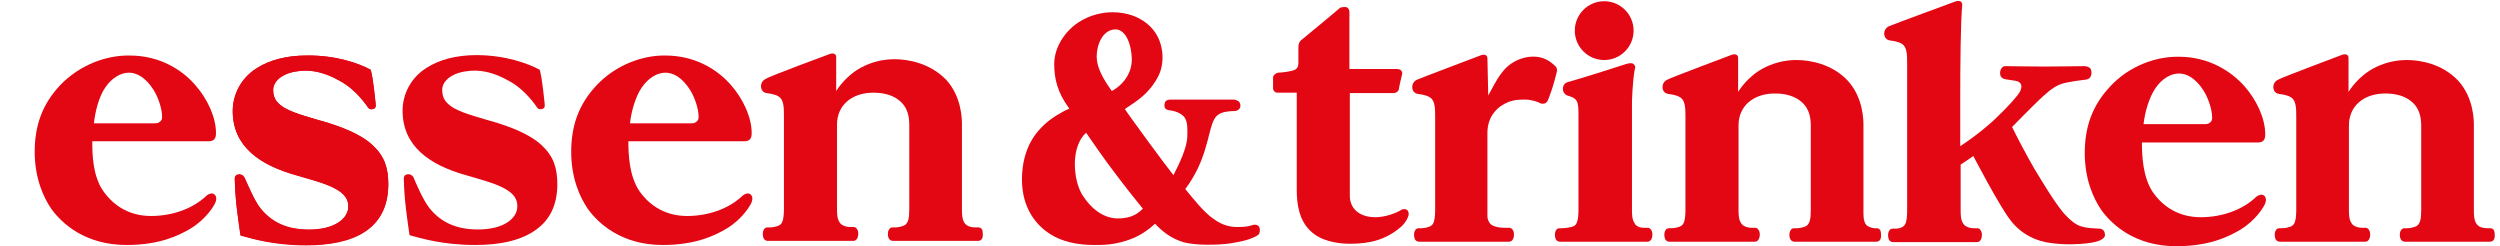
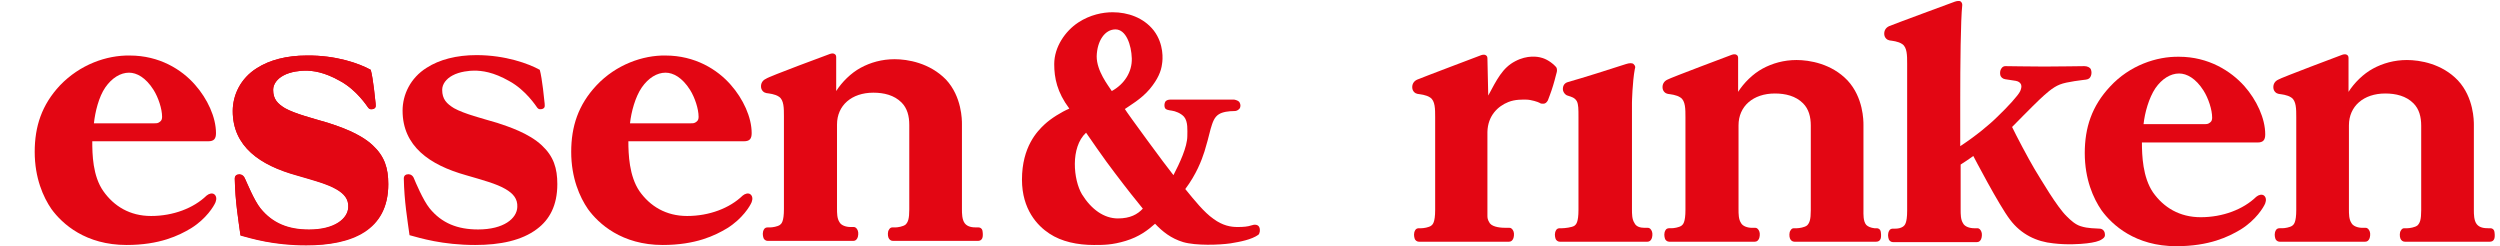
<svg xmlns="http://www.w3.org/2000/svg" version="1.1" id="zeichen" x="0px" y="0px" viewBox="0 0 612.3 60.3" style="enable-background:new 0 0 612.3 60.3;" xml:space="preserve">
  <style type="text/css">
	.st0{fill:#E30613;}
</style>
  <path class="st0" d="M157.2,21.4c1.6-2.3,3.7-3.6,5.8-3.6c1.9,0,4.1,1.2,6,4.2c1.2,1.9,2.1,4.7,2.1,6.6c0,0.5-0.1,0.9-0.5,1.2  c-0.5,0.4-0.8,0.4-1.4,0.4h-14.9C154.6,27.4,155.6,23.7,157.2,21.4z M146.1,20.9c-4.5,4.8-6.2,10.1-6.2,16.3c0,6.4,2.1,11.1,4.1,14  c2.6,3.6,8.3,8.8,18.3,8.8c8.1,0,12.8-2.3,15.8-4.1c3.7-2.3,5.6-5.4,6-6.4c0.3-0.8,0.2-1.5-0.3-1.9s-1.3-0.2-1.9,0.3  c-3.2,3.1-8.2,5-13.6,5c-5.2,0-9.1-2.4-11.7-6.1c-2.5-3.7-2.7-9-2.7-12.2h28.3c1.4,0,1.9-0.6,1.9-2c0-3.9-2.1-8.4-5.1-11.8  c-3.3-3.8-8.8-7.2-16-7.2C157.5,13.5,150.9,15.8,146.1,20.9z" />
  <path class="st0" d="M25.8,21.4c1.6-2.3,3.7-3.6,5.8-3.6c1.9,0,4.1,1.2,6,4.2c1.2,1.9,2.1,4.7,2.1,6.6c0,0.5-0.1,0.9-0.5,1.2  c-0.5,0.4-0.8,0.4-1.4,0.4H23C23.3,27.4,24.2,23.7,25.8,21.4z M14.7,20.9C10.2,25.7,8.5,31,8.5,37.2c0,6.4,2.1,11.1,4.1,14  C15.3,54.9,21,60,31,60c8.1,0,12.8-2.3,15.8-4.1c3.7-2.3,5.6-5.4,6-6.4c0.3-0.8,0.2-1.5-0.3-1.9s-1.3-0.2-1.9,0.3  c-3.2,3.1-8.2,5-13.6,5c-5.2,0-9.1-2.4-11.7-6.1s-2.7-9-2.7-12.2H51c1.4,0,1.9-0.6,1.9-2c0-3.9-2.1-8.4-5.1-11.8  c-3.3-3.8-8.8-7.2-16-7.2C26.1,13.5,19.6,15.8,14.7,20.9z" />
  <path class="st0" d="M90.8,17.1c0.6,2.1,1.1,7.4,1.2,8.3c0.1,0.9-0.1,1.1-0.6,1.3c-0.5,0.1-0.9,0.1-1.2-0.3  c-0.3-0.4-2.8-4.3-6.8-6.5c-4-2.3-6.8-2.6-8.7-2.6c-1,0-3.5,0.2-5.3,1.2c-1.5,0.8-2.5,2.1-2.5,3.5c0,2.3,1.1,3.4,2.9,4.5  c2.5,1.4,6.9,2.5,10.6,3.6c2.7,0.9,7.7,2.5,10.9,5.5c2.9,2.7,3.8,5.6,3.8,9.5c0,11.4-8.9,15-20.1,15c-8.1,0-13.5-1.7-16.1-2.4  c-0.5-3.7-1.3-8.3-1.4-13.9c0-0.7,0.5-1,0.9-1c0.3-0.1,1,0,1.5,0.8s2.3,5.5,3.9,7.5c2.9,3.6,6.6,5.2,11.9,5.2c6.3,0,9.5-2.7,9.6-5.5  c0.1-2-1-3.3-2.9-4.4c-2.2-1.3-5.6-2.2-9.7-3.4c-9-2.5-15.7-7.1-15.7-15.8c0-3.9,1.9-8,5.9-10.5c3.1-2,7.3-3.1,12.2-3.1  C82.4,13.5,88.1,15.6,90.8,17.1z" />
  <path class="st0" d="M90.8,17.1c0.6,2.1,1.1,7.4,1.2,8.3c0.1,0.9-0.1,1.1-0.6,1.3c-0.5,0.1-0.9,0.1-1.2-0.3  c-0.3-0.4-2.8-4.3-6.8-6.5c-4-2.3-6.8-2.6-8.7-2.6c-1,0-3.5,0.2-5.3,1.2c-1.5,0.8-2.5,2.1-2.5,3.5c0,2.3,1.1,3.4,2.9,4.5  c2.5,1.4,6.9,2.5,10.6,3.6c2.7,0.9,7.7,2.5,10.9,5.5c2.9,2.7,3.8,5.6,3.8,9.5c0,5.2-1.9,8.7-5,11c-3.7,2.8-9,3.9-15.1,3.9  c-8.1,0-13.5-1.7-16.1-2.4c-0.5-3.7-1.3-8.3-1.4-13.9c0-0.7,0.5-1,0.9-1c0.3-0.1,1.1,0,1.5,0.8c0.5,1.2,2.3,5.5,3.9,7.5  c3,3.7,6.9,5.2,11.9,5.2c6.3,0,9.5-2.7,9.6-5.5c0.1-2-1-3.3-2.9-4.4c-2.2-1.3-5.6-2.2-9.7-3.4c-9-2.4-15.7-7-15.7-15.7  c0-3.9,1.9-8,5.9-10.5c3.1-2,7.3-3.1,12.2-3.1C82.4,13.5,88.1,15.6,90.8,17.1z" />
  <path class="st0" d="M132.2,17.1c0.6,2.1,1.1,7.4,1.2,8.3c0.1,0.9-0.1,1.1-0.6,1.3c-0.5,0.1-0.9,0.1-1.2-0.3s-2.8-4.3-6.8-6.5  c-4-2.3-6.8-2.6-8.7-2.6c-1,0-3.5,0.2-5.3,1.2c-1.5,0.8-2.5,2.1-2.5,3.5c0,2.3,1.1,3.4,2.9,4.5c2.5,1.4,6.9,2.5,10.6,3.6  c2.7,0.9,7.7,2.5,10.9,5.5c2.9,2.7,3.8,5.6,3.8,9.5c0,5.2-1.9,8.7-5,11c-3.7,2.8-9,3.9-15.1,3.9c-8.1,0-13.5-1.7-16.1-2.4  c-0.5-3.7-1.3-8.3-1.4-13.9c0-0.7,0.5-1,0.9-1c0.3-0.1,1.1,0,1.5,0.8c0.5,1.2,2.3,5.5,3.9,7.5c3,3.7,6.9,5.2,11.9,5.2  c6.3,0,9.5-2.7,9.6-5.5c0.1-2-1-3.3-2.9-4.4c-2.2-1.3-5.6-2.2-9.7-3.4c-8.9-2.5-15.5-7.1-15.5-15.8c0-3.9,1.9-8,5.9-10.5  c3.1-2,7.3-3.1,12.2-3.1C123.8,13.5,129.5,15.6,132.2,17.1z" />
  <path class="st0" d="M203.3,13.2c0.6-0.2,1-0.1,1.2,0.1c0.2,0.1,0.3,0.4,0.3,0.7s0,8.3,0,8.3c1.4-2.2,3.6-4.4,6-5.7s5.2-2.1,8.3-2.1  c3.2,0,8.6,0.9,12.6,5c3.9,4.2,3.9,9.9,3.9,10.9s0,20.9,0,20.9c0,0.9,0,2.5,0.7,3.4s1.9,1,2.8,1h0.6c0.4,0,0.8,0.3,0.9,0.7  c0.1,0.4,0.2,1.4,0,1.9S240,59,239.5,59h-20.8c-0.5,0-0.9-0.3-1.1-0.8c-0.2-0.5-0.2-1.5,0.1-1.9c0.2-0.4,0.5-0.6,0.8-0.6  c0.4,0,0.8,0,0.8,0c0.5,0,1.9-0.2,2.5-0.7c0.6-0.6,0.9-1.4,0.9-3.7V30.6c0-2.2-0.5-4.1-1.9-5.5c-1.8-1.8-4.3-2.4-6.9-2.4  c-5.3,0-8.9,3.1-8.9,7.8V51c0,1.2,0,2.5,0.6,3.4c0.4,0.8,1.6,1.2,2.7,1.2c0.3,0,0.8,0,0.8,0c0.5,0,0.8,0.4,1,0.9s0.1,1.4-0.1,1.8  s-0.5,0.7-1,0.7h-21c-0.5,0-0.9-0.4-1-0.7c-0.2-0.6-0.3-1.4,0.1-2.1c0.2-0.4,0.6-0.5,0.9-0.5c0.3,0,0.6,0,0.6,0  c0.6,0,1.8-0.2,2.4-0.6c0.4-0.3,1-0.8,1-3.9c0-3,0-20.7,0-22.7s0-4-1.2-4.8c-1-0.7-2.5-0.8-3.1-0.9s-1.2-0.6-1.3-1.4  c-0.1-0.9,0.3-1.7,1.2-2.1C188.1,18.8,203.3,13.2,203.3,13.2z" />
  <g>
    <path class="st0" d="M527.9,21.6c1.6-2.3,3.7-3.6,5.8-3.6c1.9,0,4.1,1.2,6,4.2c1.2,1.9,2.1,4.7,2.1,6.6c0,0.5-0.1,0.9-0.5,1.2   c-0.5,0.4-0.8,0.4-1.4,0.4H525C525.3,27.6,526.3,24,527.9,21.6z M516.8,21.2c-4.5,4.8-6.2,10.1-6.2,16.3c0,6.4,2.1,11.1,4.1,14   c2.6,3.6,8.3,8.8,18.3,8.8c8.1,0,12.8-2.3,15.8-4.1c3.7-2.3,5.6-5.4,6-6.4c0.3-0.8,0.2-1.5-0.3-1.9s-1.3-0.2-1.9,0.3   c-3.2,3.1-8.2,5-13.6,5c-5.2,0-9.1-2.4-11.7-6.1c-2.5-3.7-2.7-9-2.7-12.2h28.3c1.4,0,1.9-0.6,1.9-2c0-3.9-2.1-8.4-5.1-11.8   c-3.3-3.7-8.8-7.2-16-7.2C528.2,13.8,521.6,16,516.8,21.2z" />
    <path class="st0" d="M573.7,13.4c0.6-0.2,1-0.1,1.2,0.1c0.2,0.1,0.3,0.4,0.3,0.7s0,8.3,0,8.3c1.4-2.2,3.6-4.4,6-5.7   s5.2-2.1,8.3-2.1c3.2,0,8.6,0.9,12.5,5c3.9,4.2,3.9,9.9,3.9,10.9s0,20.9,0,20.9c0,0.9,0,2.5,0.7,3.4s1.9,1,2.8,1h0.6   c0.4,0,0.8,0.3,0.9,0.7c0.1,0.4,0.2,1.4,0,1.9s-0.6,0.7-1.1,0.7H589c-0.5,0-0.9-0.3-1.1-0.8c-0.2-0.5-0.2-1.5,0.1-1.9   c0.2-0.4,0.5-0.6,0.8-0.6c0.4,0,0.8,0,0.8,0c0.5,0,1.9-0.2,2.5-0.7c0.6-0.6,0.9-1.4,0.9-3.7V30.8c0-2.2-0.5-4.1-1.9-5.5   c-1.8-1.8-4.3-2.4-6.9-2.4c-5.3,0-8.9,3.1-8.9,7.8v20.5c0,1.2,0,2.5,0.6,3.4c0.4,0.8,1.6,1.2,2.7,1.2c0.3,0,0.8,0,0.8,0   c0.5,0,0.8,0.4,1,0.9s0.1,1.4-0.1,1.8c-0.2,0.4-0.5,0.7-1,0.7h-21c-0.5,0-0.9-0.4-1-0.7c-0.2-0.6-0.3-1.4,0.1-2.1   c0.2-0.4,0.6-0.5,0.9-0.5c0.3,0,0.7,0,0.7,0c0.6,0,1.8-0.2,2.4-0.6c0.4-0.3,1-0.8,1-3.9c0-3,0-20.7,0-22.7s0-4-1.2-4.8   c-1-0.7-2.5-0.8-3.1-0.9s-1.2-0.6-1.3-1.4c-0.1-0.9,0.3-1.7,1.2-2.1C558.5,19.1,573.7,13.4,573.7,13.4z" />
-     <path class="st0" d="M329.9,1.8c0.2,0.1,0.6,0.5,0.6,1.1c0,0.7,0,14,0,14h11.6c0.6,0,0.9,0.2,1.1,0.4c0.2,0.2,0.3,0.7,0.2,0.9   c-0.1,0.3-0.8,3.4-0.8,3.7c-0.1,0.4-0.4,0.6-0.6,0.7s-0.3,0.2-0.8,0.2s-10.6,0-10.6,0V48c0,2.7,1.9,5.2,6.3,5.2   c2.2,0,4.9-0.9,6.3-1.8c0.5-0.3,1.1-0.2,1.4,0s0.5,0.8,0.4,1.3c-0.2,0.7-0.7,1.8-1.8,2.8c-3.7,3.2-7.6,4.2-12.5,4.2   c-3.3,0-7.3-0.7-9.8-3.2c-2.6-2.5-3.3-6.1-3.3-10V22.7h-4.7c-0.8,0-1.1-0.7-1.1-1V19c0-0.6,0.7-1.1,1.2-1.2c0.9,0,3.1-0.3,3.9-0.6   c1-0.4,1.1-1.1,1.1-1.9v-3.8c0-0.6,0.2-1.2,0.6-1.6c0.5-0.4,9.1-7.5,9.5-7.9C328.2,1.8,329.3,1.6,329.9,1.8z" />
    <path class="st0" d="M480.2,40.3v11c0,1.2,0,2.5,0.6,3.4c0.4,0.8,1.6,1.2,2.7,1.2c0.3,0,0.8,0,0.8,0c0.5,0,0.8,0.4,1,0.9   s0.1,1.4-0.1,1.8c-0.2,0.4-0.5,0.7-1,0.7h-20.6c-0.5,0-0.9-0.4-1-0.7c-0.2-0.6-0.3-1.4,0.1-2.1c0.2-0.4,0.6-0.5,0.9-0.5   s0.6,0,0.6,0c0.6,0,1.3-0.1,1.9-0.5c0.4-0.3,1-0.8,1-3.9c0-3,0-33.9,0-36c0-2,0-4-1.2-4.8c-1-0.7-2.5-0.8-3.1-0.9   c-0.6-0.1-1.2-0.6-1.3-1.4c-0.1-0.9,0.3-1.7,1.2-2.1c0.9-0.4,16.1-6,16.1-6c0.6-0.2,1.1-0.2,1.3-0.1c0.2,0.1,0.5,0.4,0.5,0.9   c-0.4,3.7-0.5,14.7-0.5,23.4c0,6.2,0,11.2,0,11.2c3.8-2.5,7.1-5.2,9.3-7.4c2.2-2.1,4.9-5,5.4-6.1c0.2-0.5,0.4-1.1,0.2-1.6   c-0.2-0.5-0.7-0.8-1.3-0.9c-1.3-0.2-1.9-0.3-2.6-0.4c-0.6-0.1-1.1-0.5-1.2-1.1c-0.1-0.5,0-1.1,0.2-1.4s0.4-0.7,1.1-0.7   s6.1,0.1,9.5,0.1s9.1-0.1,9.8-0.1c0.7,0,1.4,0.3,1.6,0.8c0.2,0.5,0.2,1.1,0,1.6s-0.5,0.8-1.2,0.9s-4.7,0.5-6.4,1.2   c-1.8,0.7-3.5,2.3-5,3.7c-1.6,1.5-6.7,6.7-6.7,6.7c1,2.1,3.9,7.6,5.5,10.3c1.6,2.6,5.5,9.3,7.9,11.6c1,1,2.1,2,3.4,2.4   c1.8,0.6,3.7,0.5,4.6,0.6c0.7,0,1.2,0.5,1.3,1.1s0.1,1-0.7,1.5c-0.7,0.5-2,0.8-3.7,1s-4.9,0.4-8.2,0c-4.1-0.4-7.9-2.2-10.6-5.8   c-2.7-3.5-9-15.6-9-15.6C482.1,39.1,480.2,40.3,480.2,40.3z" />
    <path class="st0" d="M424.2,13.4c0.6-0.2,1-0.1,1.2,0.1c0.2,0.1,0.3,0.4,0.3,0.7s0,8.3,0,8.3c1.4-2.2,3.6-4.4,6-5.7   s5.2-2.1,8.3-2.1c3.2,0,8.6,0.9,12.5,5c3.9,4.2,3.9,9.9,3.9,10.9s0,20.9,0,20.9c0,0.9-0.1,2.7,0.7,3.6c0.4,0.4,1.1,0.7,2,0.8h0.6   c0.4,0,0.8,0.3,0.9,0.7s0.2,1.4,0,1.9s-0.6,0.7-1.1,0.7h-20c-0.5,0-0.9-0.3-1.1-0.8s-0.2-1.5,0.1-1.9c0.2-0.4,0.5-0.6,0.8-0.6   c0.4,0,0.8,0,0.8,0c0.5,0,1.9-0.2,2.5-0.7c0.6-0.6,0.9-1.4,0.9-3.7V30.8c0-2.2-0.5-4.1-1.9-5.5c-1.8-1.8-4.3-2.4-6.9-2.4   c-5.3,0-8.9,3.1-8.9,7.8v20.5c0,1.2,0,2.5,0.6,3.4c0.4,0.8,1.6,1.2,2.7,1.2c0.3,0,0.8,0,0.8,0c0.5,0,0.8,0.4,1,0.9s0.1,1.4-0.1,1.8   c-0.2,0.4-0.5,0.7-1,0.7h-21c-0.5,0-0.9-0.4-1-0.7c-0.2-0.6-0.3-1.4,0.1-2.1c0.2-0.4,0.6-0.5,0.9-0.5s0.6,0,0.6,0   c0.6,0,1.8-0.2,2.4-0.6c0.4-0.3,1-0.8,1-3.9c0-3,0-20.7,0-22.7s0-4-1.2-4.8c-1-0.7-2.5-0.8-3.1-0.9s-1.2-0.6-1.3-1.4   c-0.1-0.9,0.3-1.7,1.2-2.1C409,19.1,424.2,13.4,424.2,13.4z" />
    <path class="st0" d="M399.7,30.7v20.5c0,1.2,0,2.5,0.6,3.4c0.4,0.9,1.4,1.2,2.5,1.2c0.3,0,0.8,0,0.8,0c0.5,0,0.8,0.4,1,0.9   s0.1,1.4-0.1,1.8c-0.2,0.4-0.5,0.7-1,0.7H382c-0.5,0-0.9-0.4-1-0.7c-0.2-0.6-0.3-1.4,0.1-2.1c0.2-0.4,0.6-0.5,0.9-0.5s0.6,0,0.6,0   c0.6,0,2.4-0.2,3-0.6c0.4-0.3,1-0.8,1-3.9c0-3,0-20.7,0-22.7s0-3.1-0.4-3.9c-0.5-0.9-1.4-1.1-2-1.3c-0.6-0.1-1.2-0.6-1.4-1.4   c-0.1-0.9,0.2-1.7,1.2-2c3.9-1.1,10.2-3.1,14.2-4.4c0.9-0.3,1.6-0.3,1.9,0c0.4,0.4,0.5,0.7,0.3,1.2c-0.6,3.2-0.7,8.2-0.7,8.2V30.7z   " />
-     <circle class="st0" cx="392.9" cy="7.5" r="7.2" />
    <path class="st0" d="M369.4,25c-2.5,1-5,3.3-5.1,7.3v20.5c0,0.5,0,1,0.6,1.9c0.8,1,2.9,1.1,4,1.1c0.3,0,0.8,0,0.8,0   c0.5,0,0.8,0.4,1,0.9s0.1,1.4-0.1,1.8c-0.2,0.4-0.5,0.7-1,0.7h-22.1c-0.5,0-0.9-0.4-1-0.7c-0.2-0.6-0.3-1.4,0.1-2.1   c0.2-0.4,0.6-0.5,0.9-0.5s0.6,0,0.6,0c0.6,0,1.8-0.2,2.4-0.6c0.4-0.3,1-0.8,1-3.9c0-3,0-20.7,0-22.7s0-4-1.2-4.8   c-1-0.7-2.5-0.8-3.1-0.9s-1.2-0.6-1.3-1.4c-0.1-0.9,0.3-1.7,1.2-2.1c0.9-0.4,15.7-6,15.7-6c0.6-0.2,1-0.1,1.2,0.1   c0.2,0.1,0.3,0.4,0.3,0.7s0.2,9.1,0.2,9.1c2.1-3.9,3.5-6.8,6.6-8.4c3-1.6,5.6-1.1,6.3-0.9c1.3,0.3,2.7,1.2,3.7,2.3   c0.2,0.2,0.3,0.7,0.2,1.2c-0.1,0.2-0.4,1.7-0.9,3.3c-0.5,1.7-1.2,3.4-1.3,3.7c-0.3,0.5-0.6,0.8-1.1,0.8s-0.6,0-0.9-0.2   s-2.1-0.8-3.3-0.8C373,24.4,371.1,24.3,369.4,25z" />
  </g>
  <path class="st0" d="M308.4,55.6c-0.3-0.6-1.1-0.7-1.9-0.4c-0.9,0.3-1.9,0.4-3.4,0.4c-1.6,0-3.6-0.3-5.9-2c-2.3-1.6-4.7-4.6-6.9-7.3  c2.7-3.6,4-7,4.7-9.2c0.6-2,0.9-3.1,1.5-5.5c0.5-1.7,0.9-2.9,2-3.6c0.9-0.6,2.5-0.8,3.8-0.8c0.4,0,0.8-0.1,1.2-0.5s0.4-1.1,0.1-1.6  c-0.2-0.4-0.8-0.6-1.3-0.7c0,0-15.3,0-15.7,0c-0.4,0-0.9,0.1-1.2,0.5c-0.2,0.4-0.3,1-0.1,1.5c0.2,0.5,1,0.6,1.7,0.7  c0.8,0.1,2.2,0.6,3,1.5c1,1.2,0.8,3.3,0.8,4.7c0,2.7-1.9,6.7-3.4,9.6c-1.8-2.2-11.4-15.3-11.9-16.2c1.1-0.8,4-2.4,6.1-4.9  c2-2.4,2.8-4.4,3-6.1c0.2-1.1,0.5-4.9-2-8.2c-2.5-3.2-6.4-4.5-10.1-4.5c-2.4,0-5.5,0.6-8.4,2.5c-3.2,2.1-5.9,6-5.9,10.2  c0,3.4,0.7,6.9,3.7,10.9c-1.9,0.8-4.5,2.4-6.1,3.9c-1.7,1.6-5.5,5.4-5.5,13.5c0,7.3,3.8,11.3,6.7,13.2c3,2,6.9,2.8,10.9,2.8  c2.4,0,4.5,0,7.8-1s5.4-2.6,7.2-4.2c1.8,1.9,3.9,3.6,6.9,4.5c3.1,0.9,8.9,0.7,11.6,0.3c2.4-0.4,5.1-0.9,6.8-2.1  C308.6,57.1,308.7,56.2,308.4,55.6z M273.2,7.2c2.6,0,3.9,3.8,4,7.1s-1.8,6.3-4.9,8c-0.9-1.4-3.7-4.9-3.7-8.5  C268.7,10,270.6,7.2,273.2,7.2z M273.8,53.5c-3.4,0-6.5-2.2-8.8-5.9c-2.1-3.5-2.9-11.5,1-15.1c0,0,4.8,7,7,9.8  c1.5,1.9,2.1,2.9,6.9,8.8C278.6,52.5,276.8,53.5,273.8,53.5z" />
</svg>